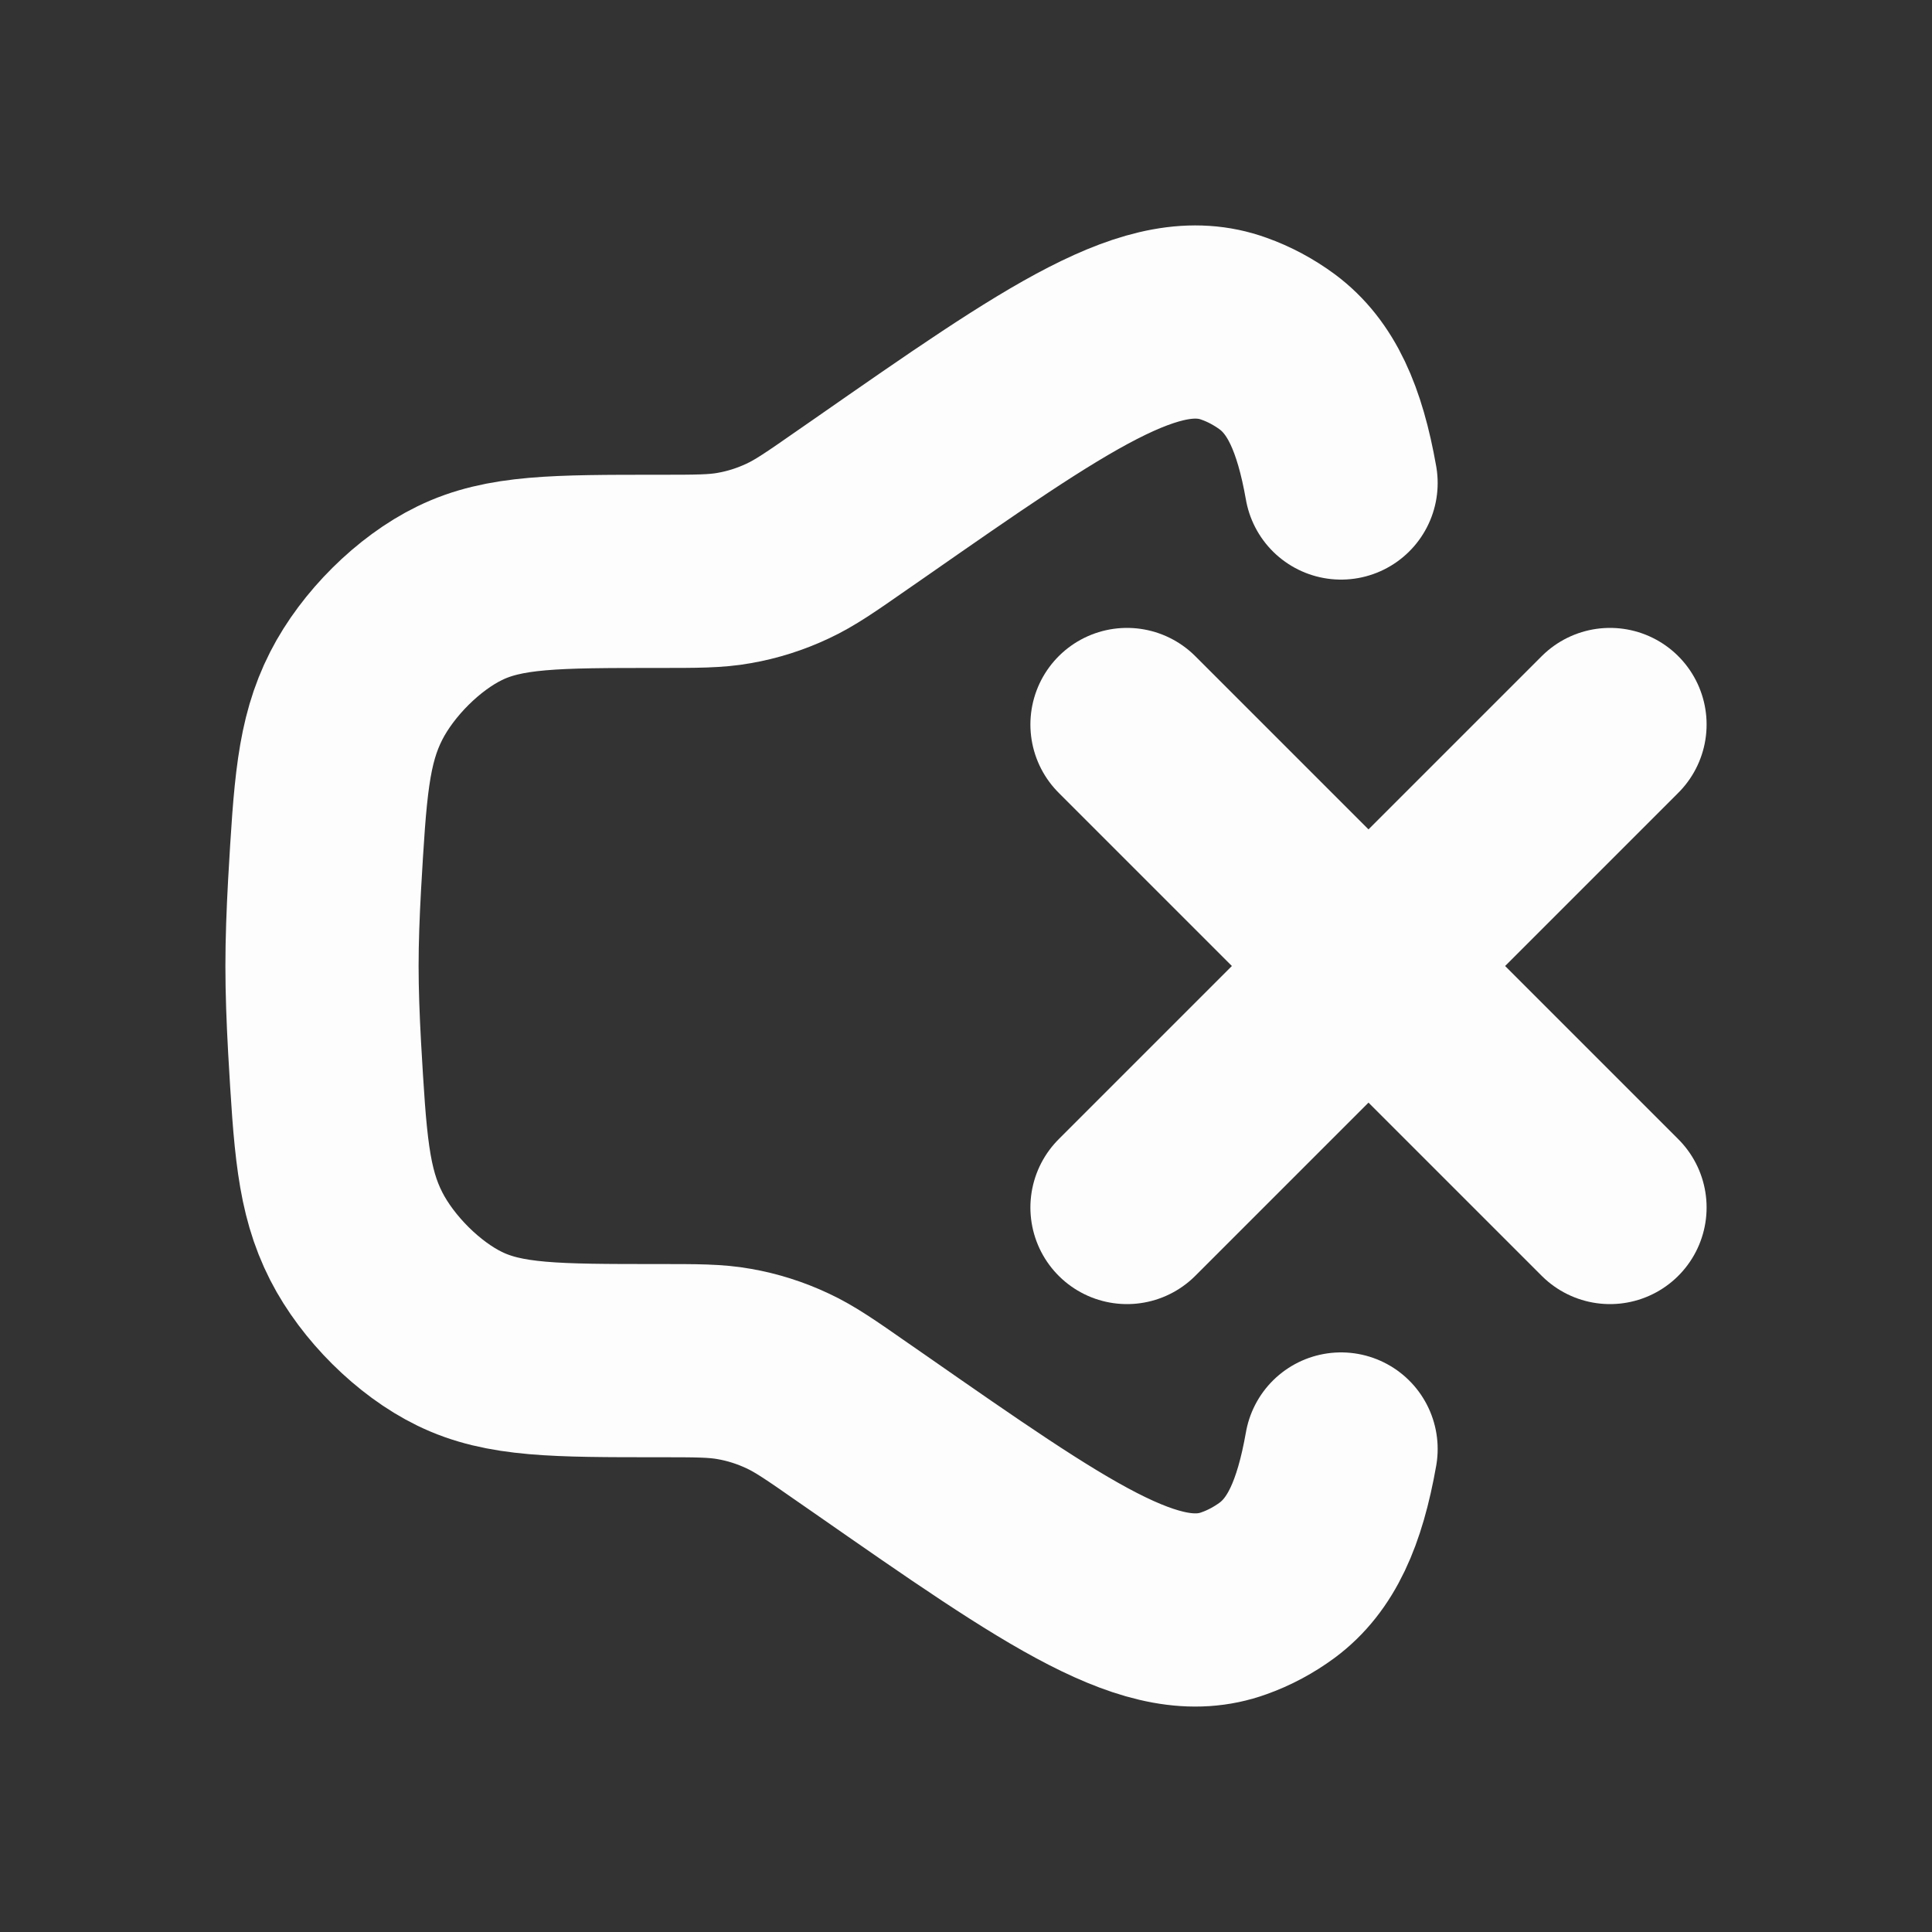
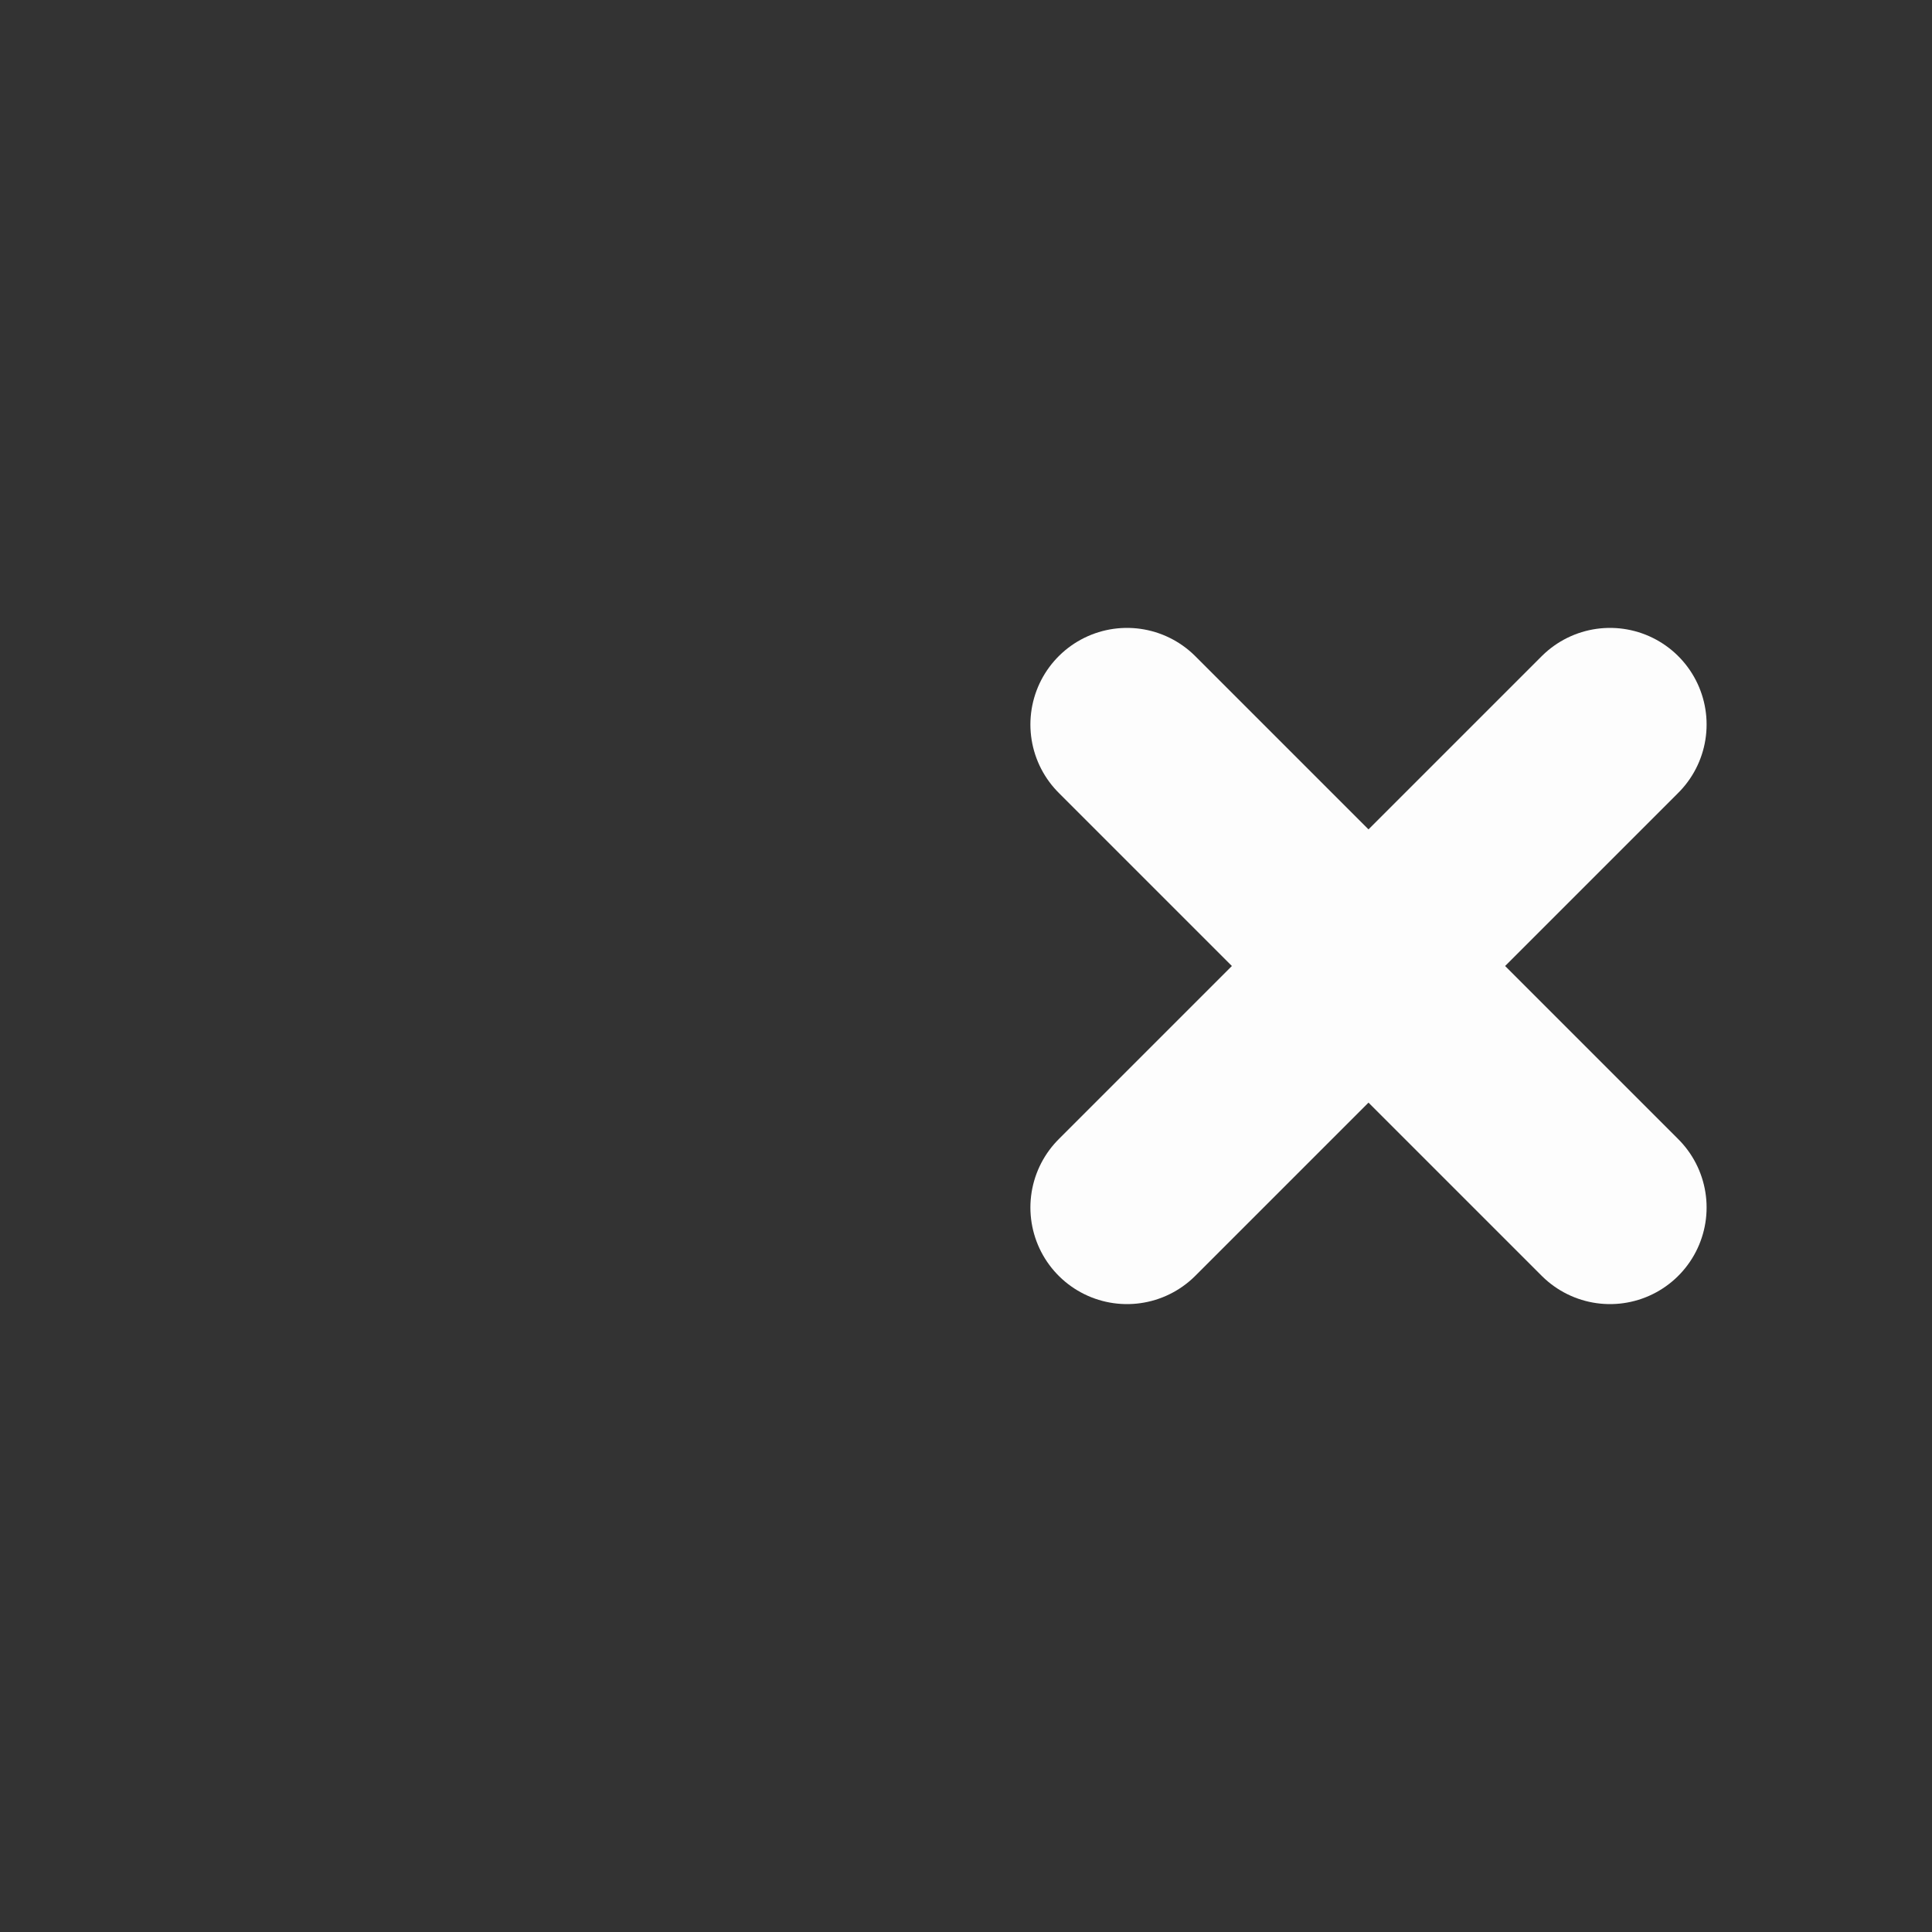
<svg xmlns="http://www.w3.org/2000/svg" width="15" height="15" viewBox="0 0 15 15" fill="none">
  <rect x="0" y="0" width="15" height="15" fill="#333333" stroke="none" />
-   <path d="M10.412 3.75C10.324 3.251 10.18 2.928 9.917 2.732C9.814 2.656 9.699 2.594 9.58 2.552C8.961 2.328 8.223 2.842 6.747 3.87L6.62 3.958C6.372 4.131 6.248 4.217 6.114 4.279C5.982 4.341 5.844 4.385 5.701 4.41C5.557 4.436 5.409 4.436 5.112 4.436C4.314 4.436 3.916 4.436 3.568 4.606C3.25 4.761 2.932 5.077 2.766 5.402C2.584 5.759 2.563 6.129 2.52 6.87C2.508 7.089 2.5 7.302 2.5 7.5C2.5 7.698 2.508 7.911 2.52 8.13C2.563 8.871 2.584 9.241 2.766 9.598C2.932 9.923 3.25 10.239 3.568 10.394C3.916 10.564 4.314 10.564 5.112 10.564C5.409 10.564 5.557 10.564 5.701 10.59C5.844 10.615 5.982 10.659 6.114 10.721C6.248 10.783 6.372 10.869 6.62 11.042L6.747 11.13C8.223 12.158 8.961 12.672 9.58 12.448C9.699 12.406 9.814 12.344 9.917 12.268C10.18 12.072 10.324 11.749 10.412 11.25" stroke="#FDFDFD" stroke-width="1.5" stroke-linecap="round" />
  <path d="M12.5 5.625L8.75 9.375M8.75 5.625L12.5 9.375" stroke="#FDFDFD" stroke-width="1.5" stroke-linecap="round" />
</svg>